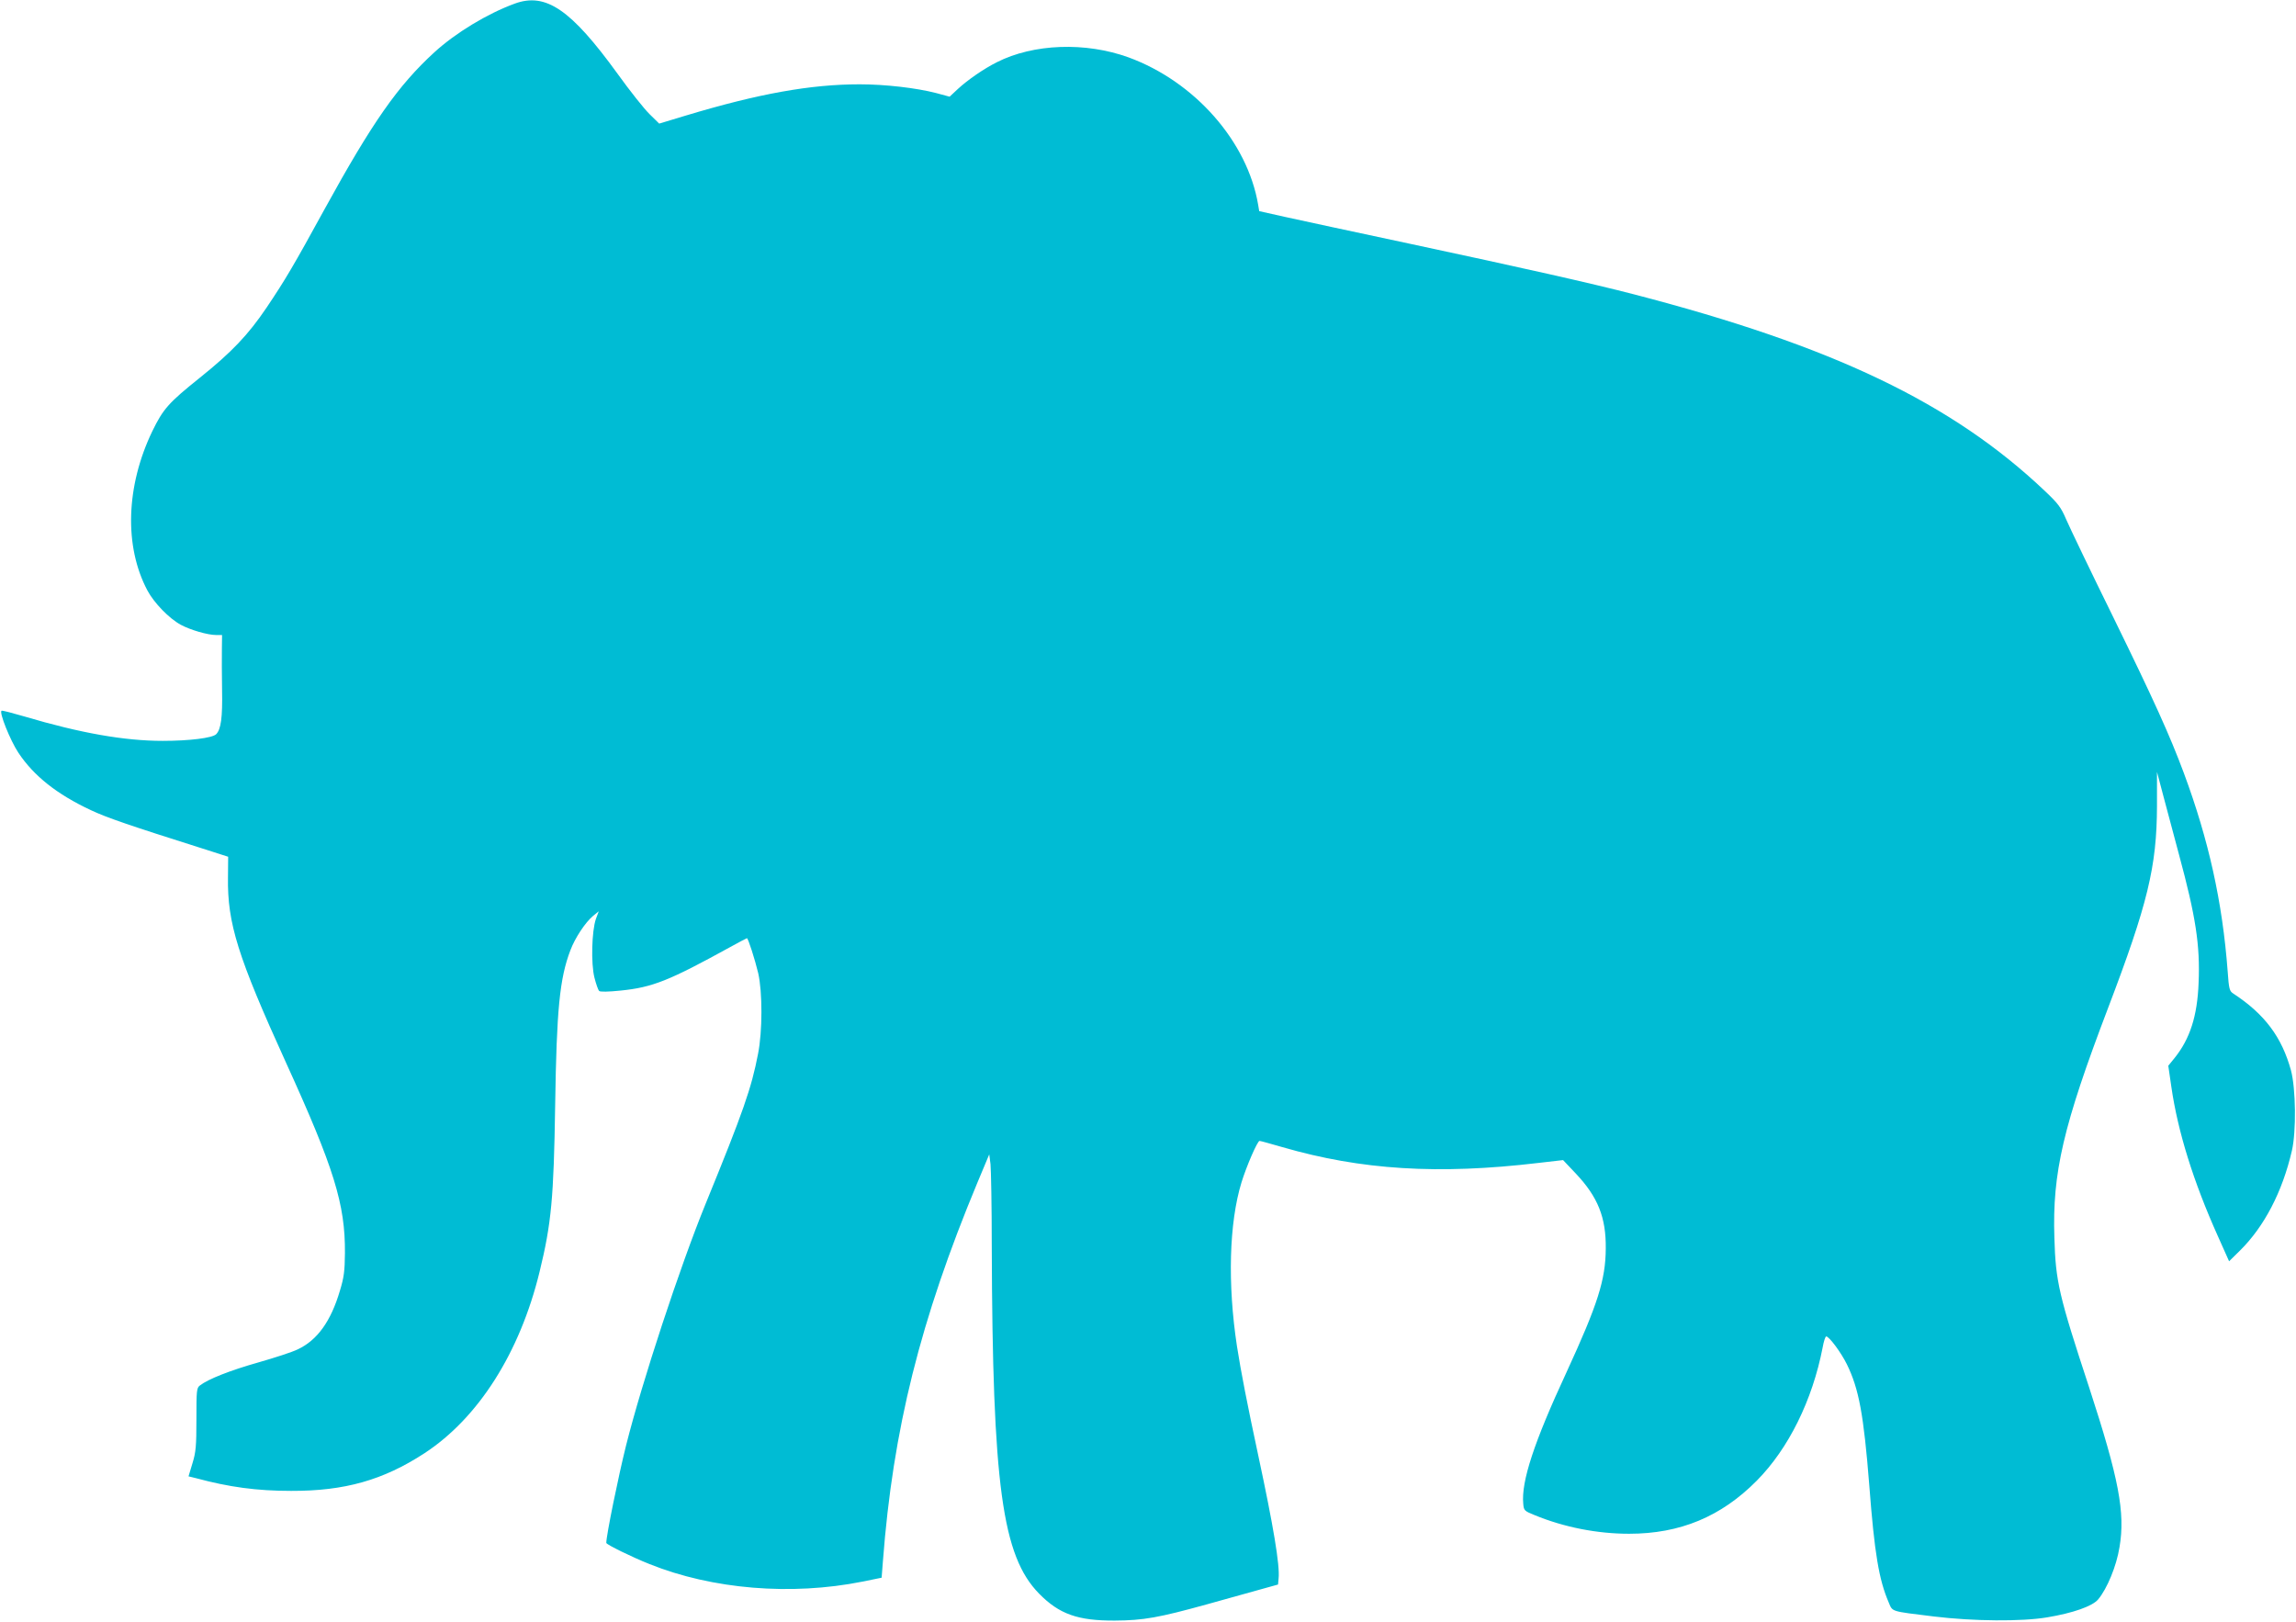
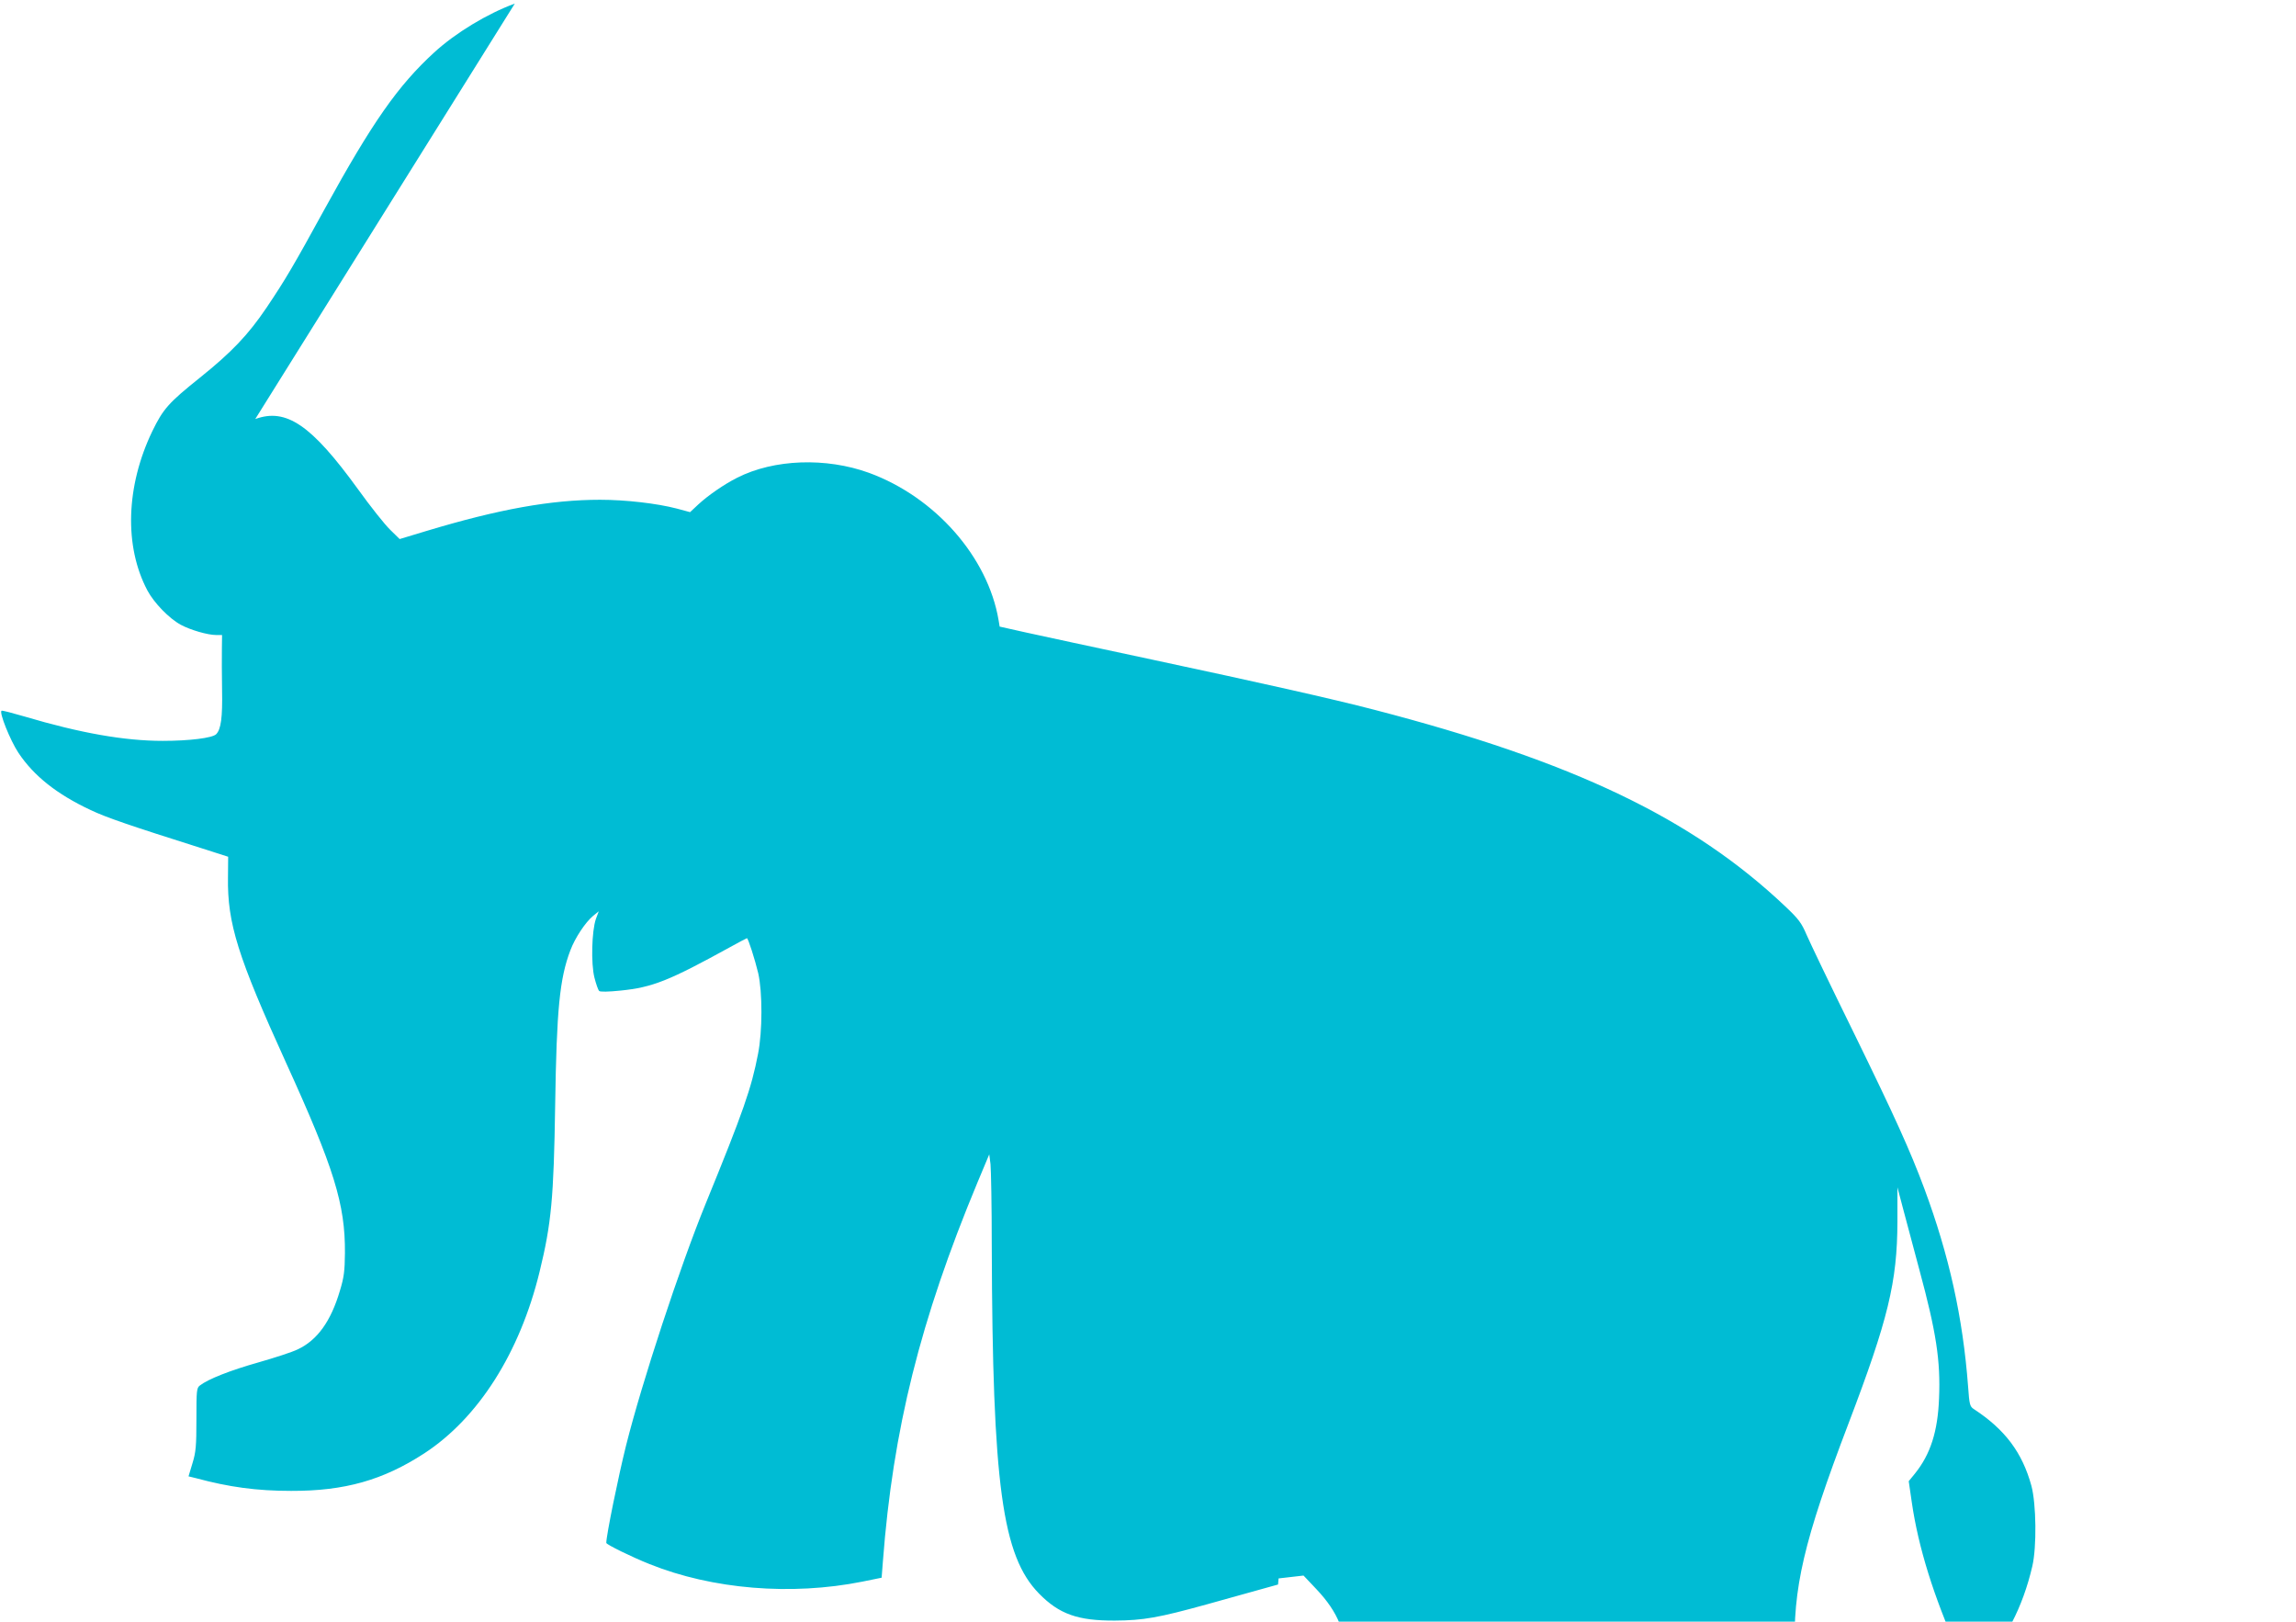
<svg xmlns="http://www.w3.org/2000/svg" version="1.0" width="1280pt" height="904pt" viewBox="0 0 1280 904" preserveAspectRatio="xMidYMid meet">
  <g transform="translate(0,904) scale(0.1,-0.1)" fill="#00bcd4" stroke="none">
-     <path d="M2870 9020 c-153 -56 -330 -163 -449 -272 -202 -185 -345 -389 -611 -873 -172 -314 -219 -394 -324 -550 -102 -151 -194 -248 -371 -390 -176 -141 -205 -174 -266 -299 -147 -306 -158 -641 -27 -888 37 -69 120 -155 186 -191 54 -29 150 -57 198 -57 l32 0 -1 -77 c-1 -43 0 -146 1 -230 3 -152 -6 -219 -33 -246 -21 -21 -149 -37 -298 -37 -212 0 -458 43 -771 136 -65 19 -122 34 -127 32 -16 -6 48 -166 94 -235 86 -129 215 -231 403 -319 86 -41 224 -88 613 -211 l153 -49 -1 -115 c-4 -256 55 -443 324 -1034 267 -586 330 -788 328 -1060 -1 -99 -5 -135 -28 -210 -50 -170 -126 -276 -235 -327 -30 -15 -129 -47 -220 -73 -156 -44 -280 -93 -325 -128 -19 -14 -20 -27 -20 -189 0 -149 -3 -183 -22 -245 l-22 -73 41 -10 c185 -50 339 -71 531 -71 298 -1 513 60 742 209 302 197 533 561 643 1012 66 270 79 410 87 930 8 533 25 706 85 863 26 69 83 155 126 191 l32 26 -16 -43 c-23 -66 -28 -249 -8 -327 9 -36 21 -69 26 -74 6 -6 51 -5 120 2 178 18 270 55 608 241 51 28 94 51 96 51 7 0 45 -120 63 -195 24 -106 24 -324 -1 -450 -37 -192 -82 -321 -292 -835 -144 -353 -355 -994 -444 -1349 -42 -168 -110 -500 -110 -542 0 -9 145 -80 241 -118 351 -141 790 -177 1186 -98 l108 22 7 90 c56 737 209 1348 526 2110 l67 160 7 -55 c3 -30 7 -235 7 -455 4 -1335 58 -1729 264 -1939 112 -114 216 -151 422 -150 159 1 244 16 515 91 91 25 217 60 280 78 l115 32 3 34 c8 72 -29 292 -113 684 -62 289 -97 469 -119 610 -53 348 -44 687 25 913 28 91 89 232 101 232 5 0 62 -16 128 -35 438 -127 868 -154 1425 -88 l139 16 71 -75 c123 -130 169 -245 167 -418 -1 -175 -45 -312 -219 -690 -181 -390 -253 -609 -241 -733 3 -37 6 -40 63 -63 165 -68 350 -104 527 -104 284 0 513 95 712 296 177 179 310 448 367 742 6 34 15 62 20 62 16 0 82 -88 115 -155 67 -136 94 -281 125 -674 29 -381 54 -527 108 -653 23 -54 7 -49 251 -79 222 -27 491 -29 633 -5 144 24 252 62 284 100 50 60 102 185 119 291 33 193 -4 384 -169 890 -169 514 -187 590 -194 835 -12 362 49 624 299 1280 221 580 272 789 273 1126 l0 191 36 -136 c20 -75 59 -221 87 -326 93 -344 118 -504 109 -714 -7 -185 -48 -312 -134 -419 l-35 -43 17 -117 c36 -250 123 -529 259 -832 l63 -141 60 59 c136 134 237 328 290 557 25 107 22 347 -5 448 -51 186 -147 314 -321 428 -22 14 -25 25 -32 125 -29 386 -106 732 -244 1104 -79 212 -165 402 -394 870 -126 256 -243 500 -262 544 -29 68 -45 89 -119 159 -518 491 -1181 808 -2290 1096 -243 63 -627 149 -1240 280 -311 66 -629 135 -707 152 l-143 32 -6 36 c-60 353 -354 686 -722 821 -240 87 -530 77 -735 -27 -72 -36 -163 -99 -217 -149 l-46 -43 -74 20 c-112 29 -285 49 -428 49 -272 0 -563 -52 -968 -174 l-149 -45 -53 52 c-30 29 -111 131 -180 227 -259 357 -399 453 -572 390z" />
+     <path d="M2870 9020 c-153 -56 -330 -163 -449 -272 -202 -185 -345 -389 -611 -873 -172 -314 -219 -394 -324 -550 -102 -151 -194 -248 -371 -390 -176 -141 -205 -174 -266 -299 -147 -306 -158 -641 -27 -888 37 -69 120 -155 186 -191 54 -29 150 -57 198 -57 l32 0 -1 -77 c-1 -43 0 -146 1 -230 3 -152 -6 -219 -33 -246 -21 -21 -149 -37 -298 -37 -212 0 -458 43 -771 136 -65 19 -122 34 -127 32 -16 -6 48 -166 94 -235 86 -129 215 -231 403 -319 86 -41 224 -88 613 -211 l153 -49 -1 -115 c-4 -256 55 -443 324 -1034 267 -586 330 -788 328 -1060 -1 -99 -5 -135 -28 -210 -50 -170 -126 -276 -235 -327 -30 -15 -129 -47 -220 -73 -156 -44 -280 -93 -325 -128 -19 -14 -20 -27 -20 -189 0 -149 -3 -183 -22 -245 l-22 -73 41 -10 c185 -50 339 -71 531 -71 298 -1 513 60 742 209 302 197 533 561 643 1012 66 270 79 410 87 930 8 533 25 706 85 863 26 69 83 155 126 191 l32 26 -16 -43 c-23 -66 -28 -249 -8 -327 9 -36 21 -69 26 -74 6 -6 51 -5 120 2 178 18 270 55 608 241 51 28 94 51 96 51 7 0 45 -120 63 -195 24 -106 24 -324 -1 -450 -37 -192 -82 -321 -292 -835 -144 -353 -355 -994 -444 -1349 -42 -168 -110 -500 -110 -542 0 -9 145 -80 241 -118 351 -141 790 -177 1186 -98 l108 22 7 90 c56 737 209 1348 526 2110 l67 160 7 -55 c3 -30 7 -235 7 -455 4 -1335 58 -1729 264 -1939 112 -114 216 -151 422 -150 159 1 244 16 515 91 91 25 217 60 280 78 l115 32 3 34 l139 16 71 -75 c123 -130 169 -245 167 -418 -1 -175 -45 -312 -219 -690 -181 -390 -253 -609 -241 -733 3 -37 6 -40 63 -63 165 -68 350 -104 527 -104 284 0 513 95 712 296 177 179 310 448 367 742 6 34 15 62 20 62 16 0 82 -88 115 -155 67 -136 94 -281 125 -674 29 -381 54 -527 108 -653 23 -54 7 -49 251 -79 222 -27 491 -29 633 -5 144 24 252 62 284 100 50 60 102 185 119 291 33 193 -4 384 -169 890 -169 514 -187 590 -194 835 -12 362 49 624 299 1280 221 580 272 789 273 1126 l0 191 36 -136 c20 -75 59 -221 87 -326 93 -344 118 -504 109 -714 -7 -185 -48 -312 -134 -419 l-35 -43 17 -117 c36 -250 123 -529 259 -832 l63 -141 60 59 c136 134 237 328 290 557 25 107 22 347 -5 448 -51 186 -147 314 -321 428 -22 14 -25 25 -32 125 -29 386 -106 732 -244 1104 -79 212 -165 402 -394 870 -126 256 -243 500 -262 544 -29 68 -45 89 -119 159 -518 491 -1181 808 -2290 1096 -243 63 -627 149 -1240 280 -311 66 -629 135 -707 152 l-143 32 -6 36 c-60 353 -354 686 -722 821 -240 87 -530 77 -735 -27 -72 -36 -163 -99 -217 -149 l-46 -43 -74 20 c-112 29 -285 49 -428 49 -272 0 -563 -52 -968 -174 l-149 -45 -53 52 c-30 29 -111 131 -180 227 -259 357 -399 453 -572 390z" />
  </g>
</svg>